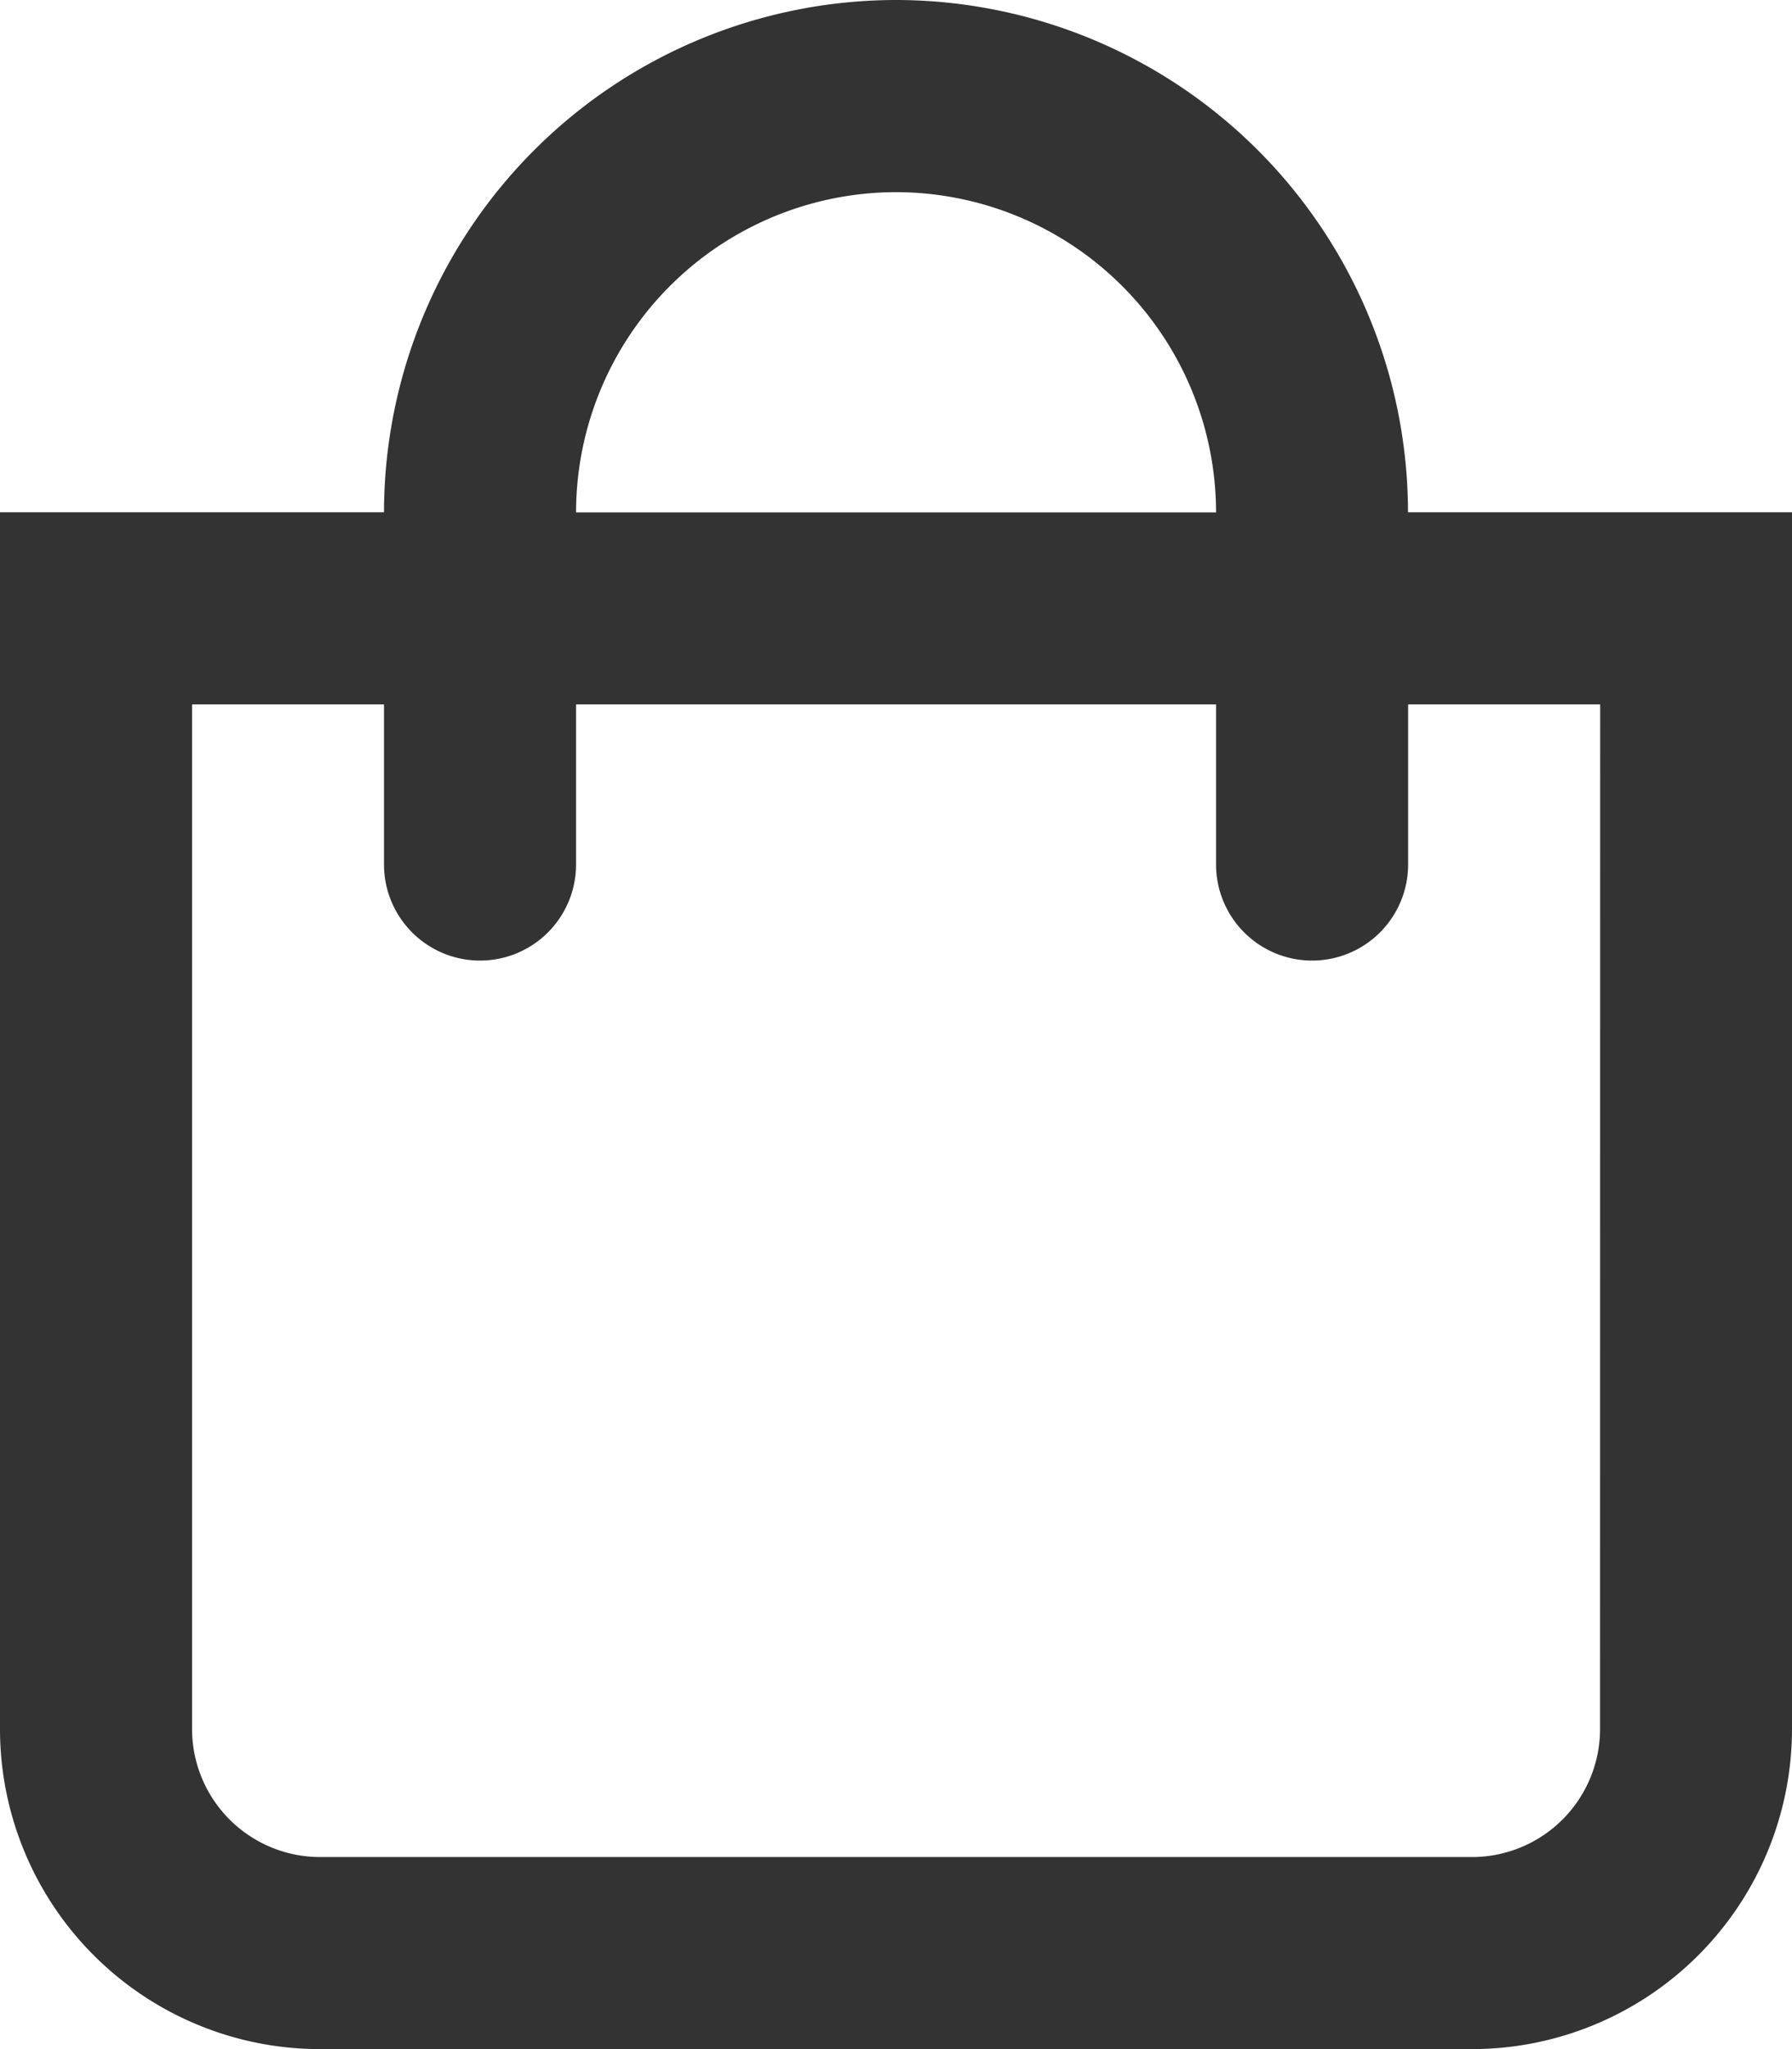
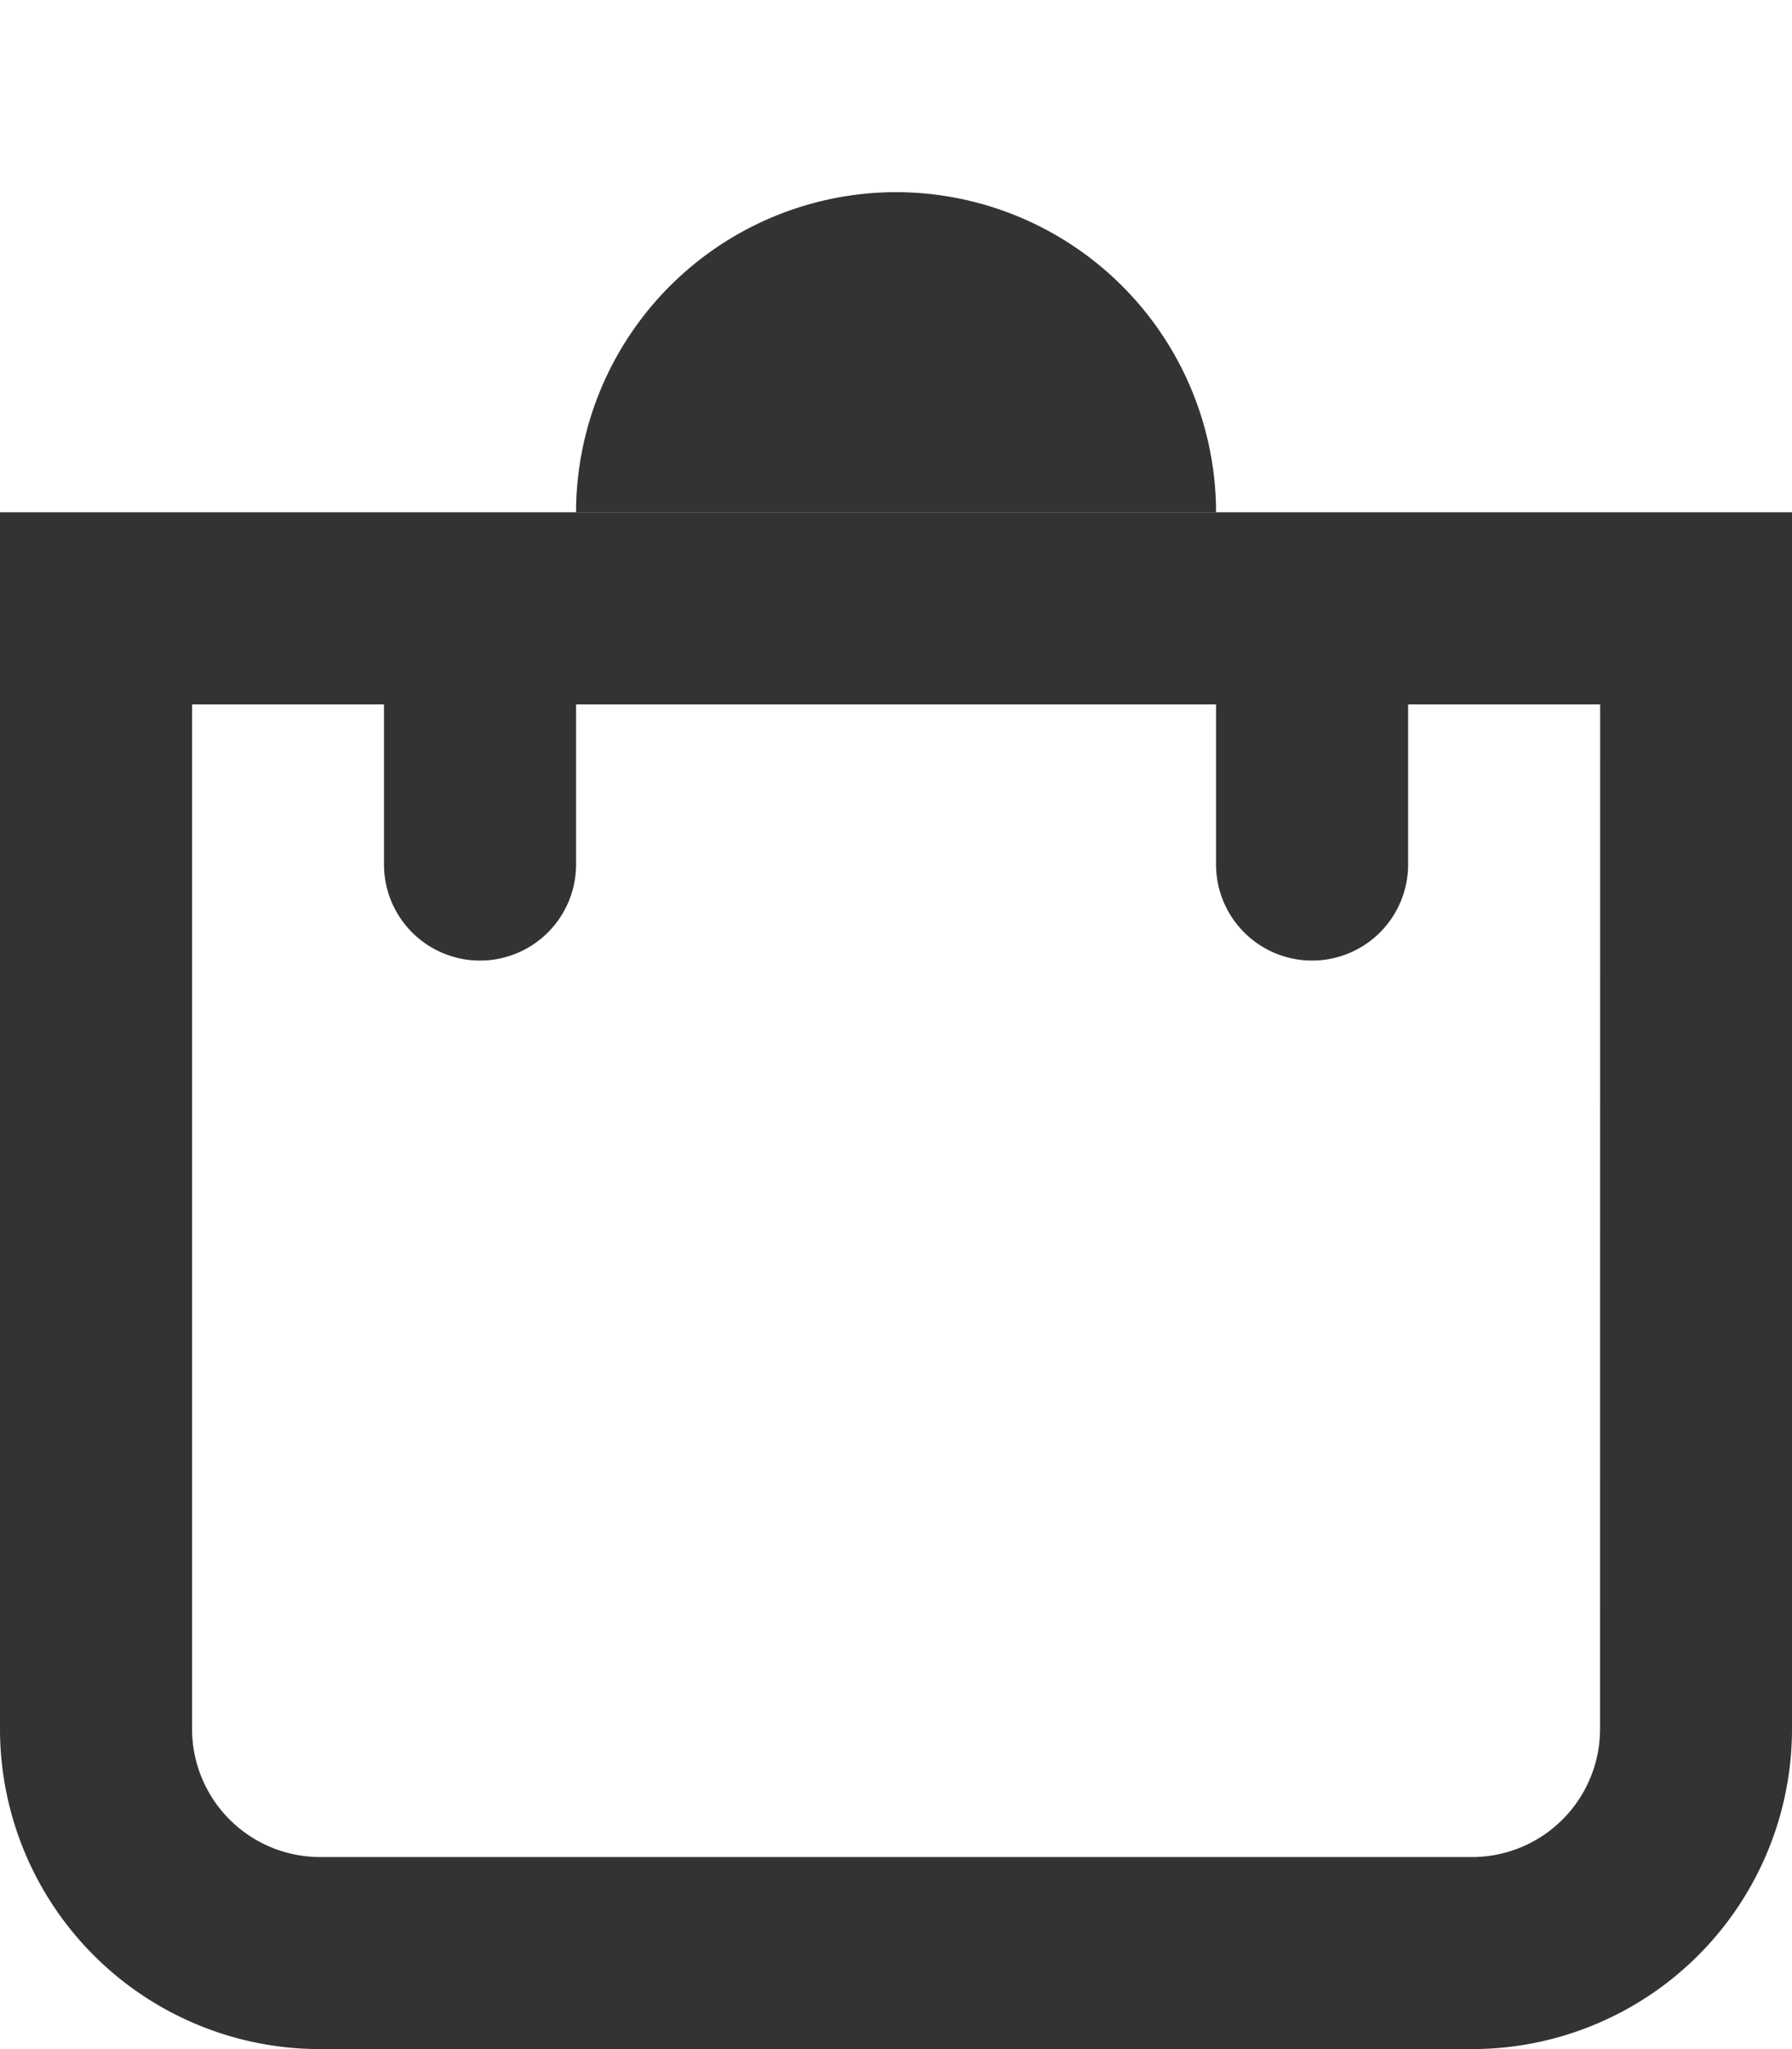
<svg xmlns="http://www.w3.org/2000/svg" width="15.75" height="18" viewBox="0 0 15.75 18">
-   <path id="icon-cart" d="M12.375-11.25a4.505,4.505,0,0,0-4.5-4.5,4.505,4.505,0,0,0-4.5,4.5H0V-.562A2.813,2.813,0,0,0,2.813,2.25H12.938A2.813,2.813,0,0,0,15.75-.562V-11.25Zm-4.5-2.812a2.816,2.816,0,0,1,2.813,2.813H5.063A2.816,2.816,0,0,1,7.875-14.062Zm6.188,13.5A1.126,1.126,0,0,1,12.938.563H2.813A1.126,1.126,0,0,1,1.688-.562v-9H3.375v1.406a.844.844,0,0,0,.844.844.844.844,0,0,0,.844-.844V-9.562h5.625v1.406a.844.844,0,0,0,.844.844.844.844,0,0,0,.844-.844V-9.562h1.688Z" transform="translate(0 15.75)" fill="#333" />
+   <path id="icon-cart" d="M12.375-11.25H0V-.562A2.813,2.813,0,0,0,2.813,2.25H12.938A2.813,2.813,0,0,0,15.75-.562V-11.25Zm-4.5-2.812a2.816,2.816,0,0,1,2.813,2.813H5.063A2.816,2.816,0,0,1,7.875-14.062Zm6.188,13.5A1.126,1.126,0,0,1,12.938.563H2.813A1.126,1.126,0,0,1,1.688-.562v-9H3.375v1.406a.844.844,0,0,0,.844.844.844.844,0,0,0,.844-.844V-9.562h5.625v1.406a.844.844,0,0,0,.844.844.844.844,0,0,0,.844-.844V-9.562h1.688Z" transform="translate(0 15.75)" fill="#333" />
</svg>